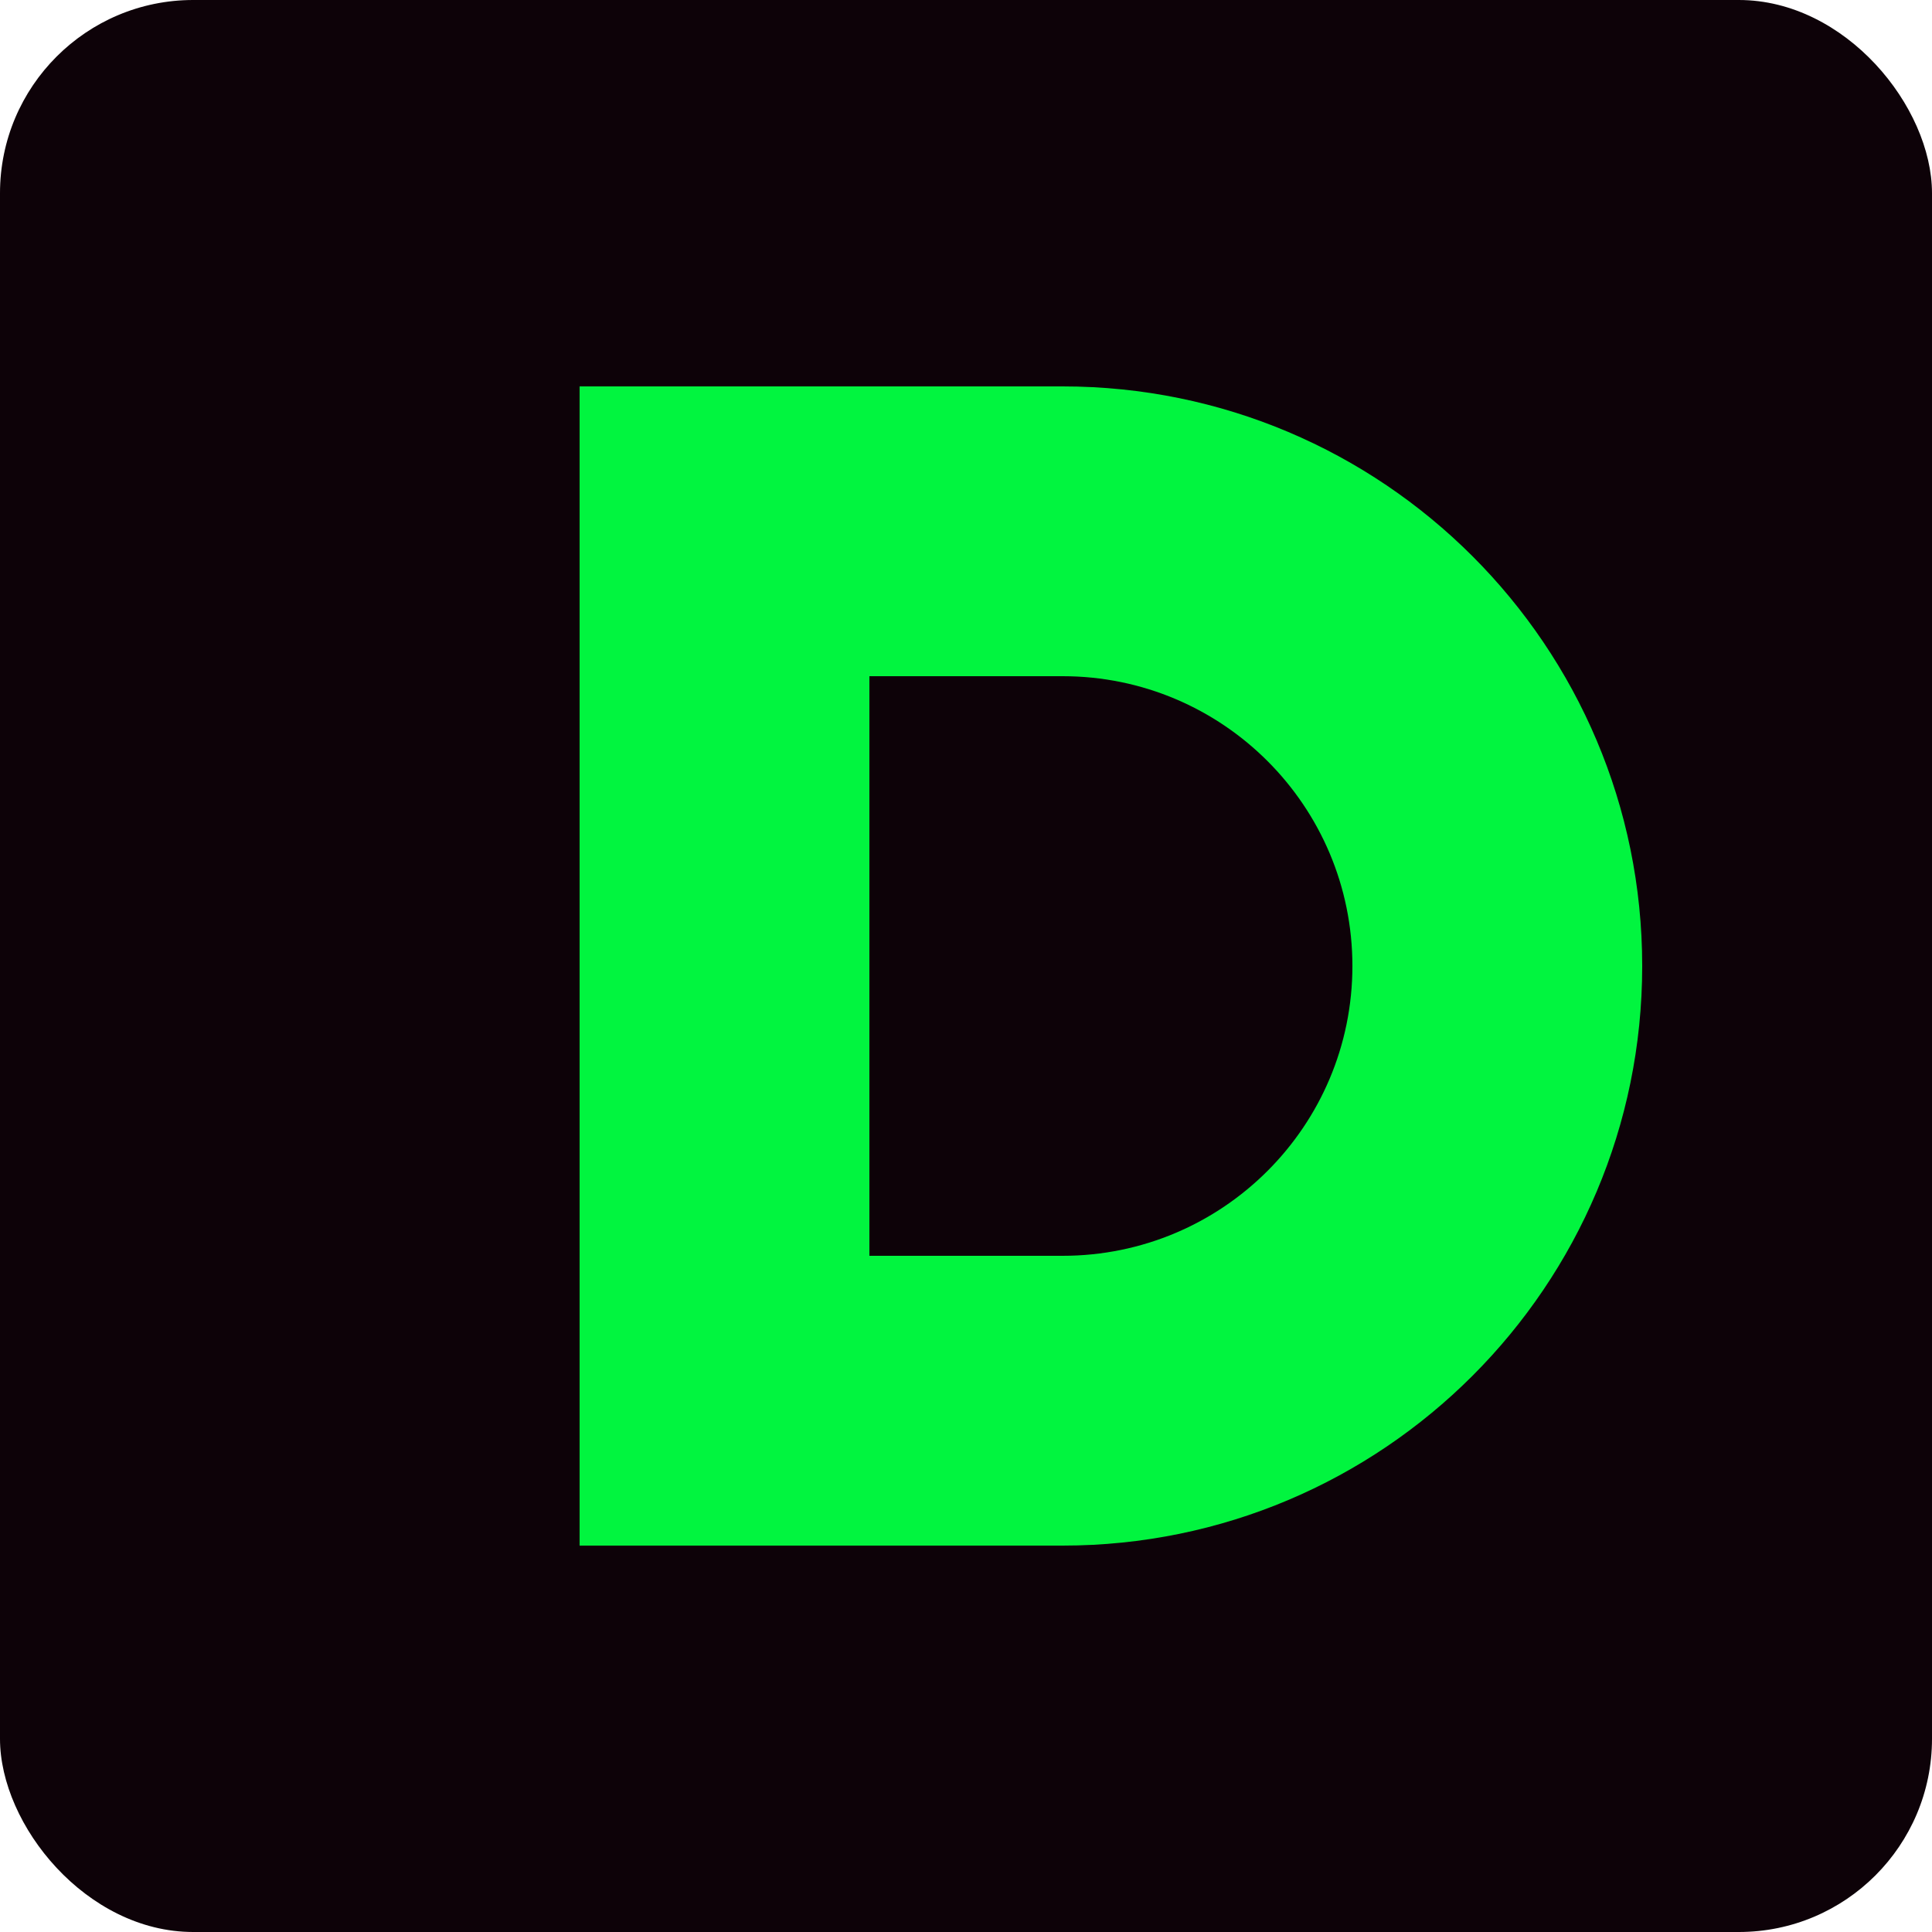
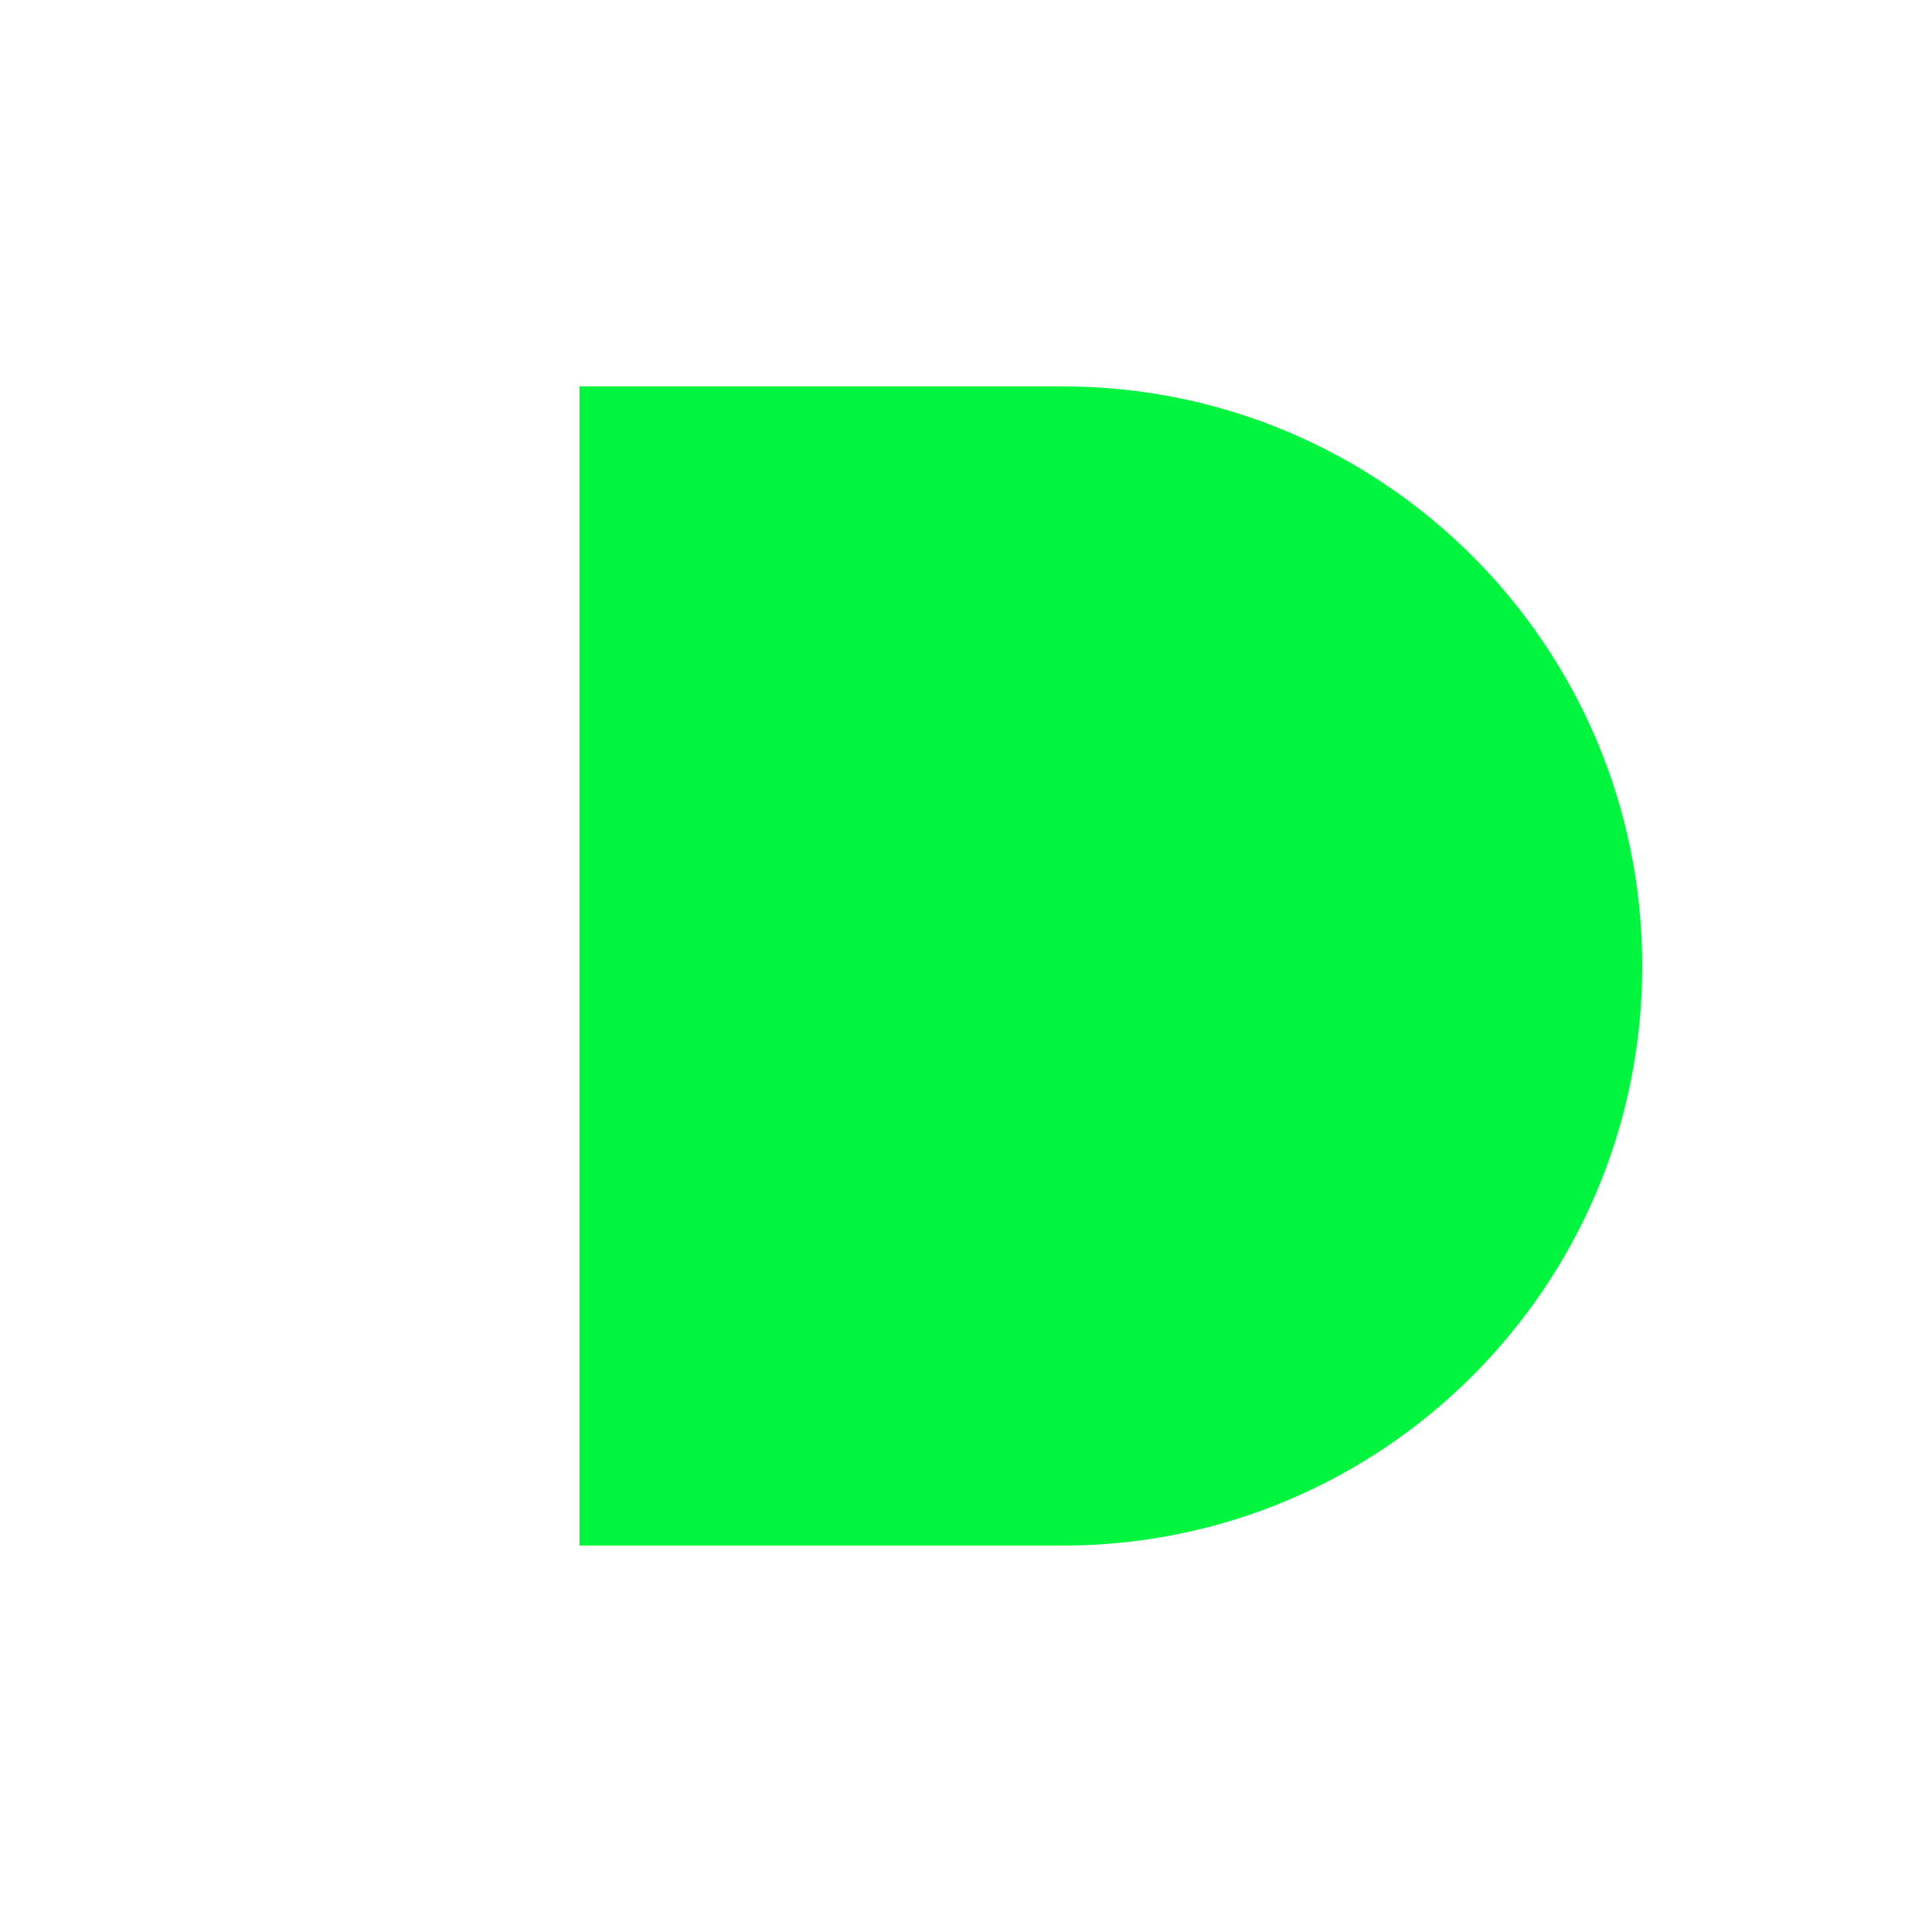
<svg xmlns="http://www.w3.org/2000/svg" viewBox="0 0 100 100">
-   <rect width="100" height="100" rx="10" fill="#0d0208" />
  <path d="M30 20h25c16.569 0 30 13.431 30 30 0 16.569-13.431 30-30 30H30V20z" fill="#01f53f" />
-   <path d="M45 35v30h10c8.284 0 15-6.716 15-15 0-8.284-6.716-15-15-15H45z" fill="#0d0208" />
+   <path d="M45 35v30h10H45z" fill="#0d0208" />
</svg>